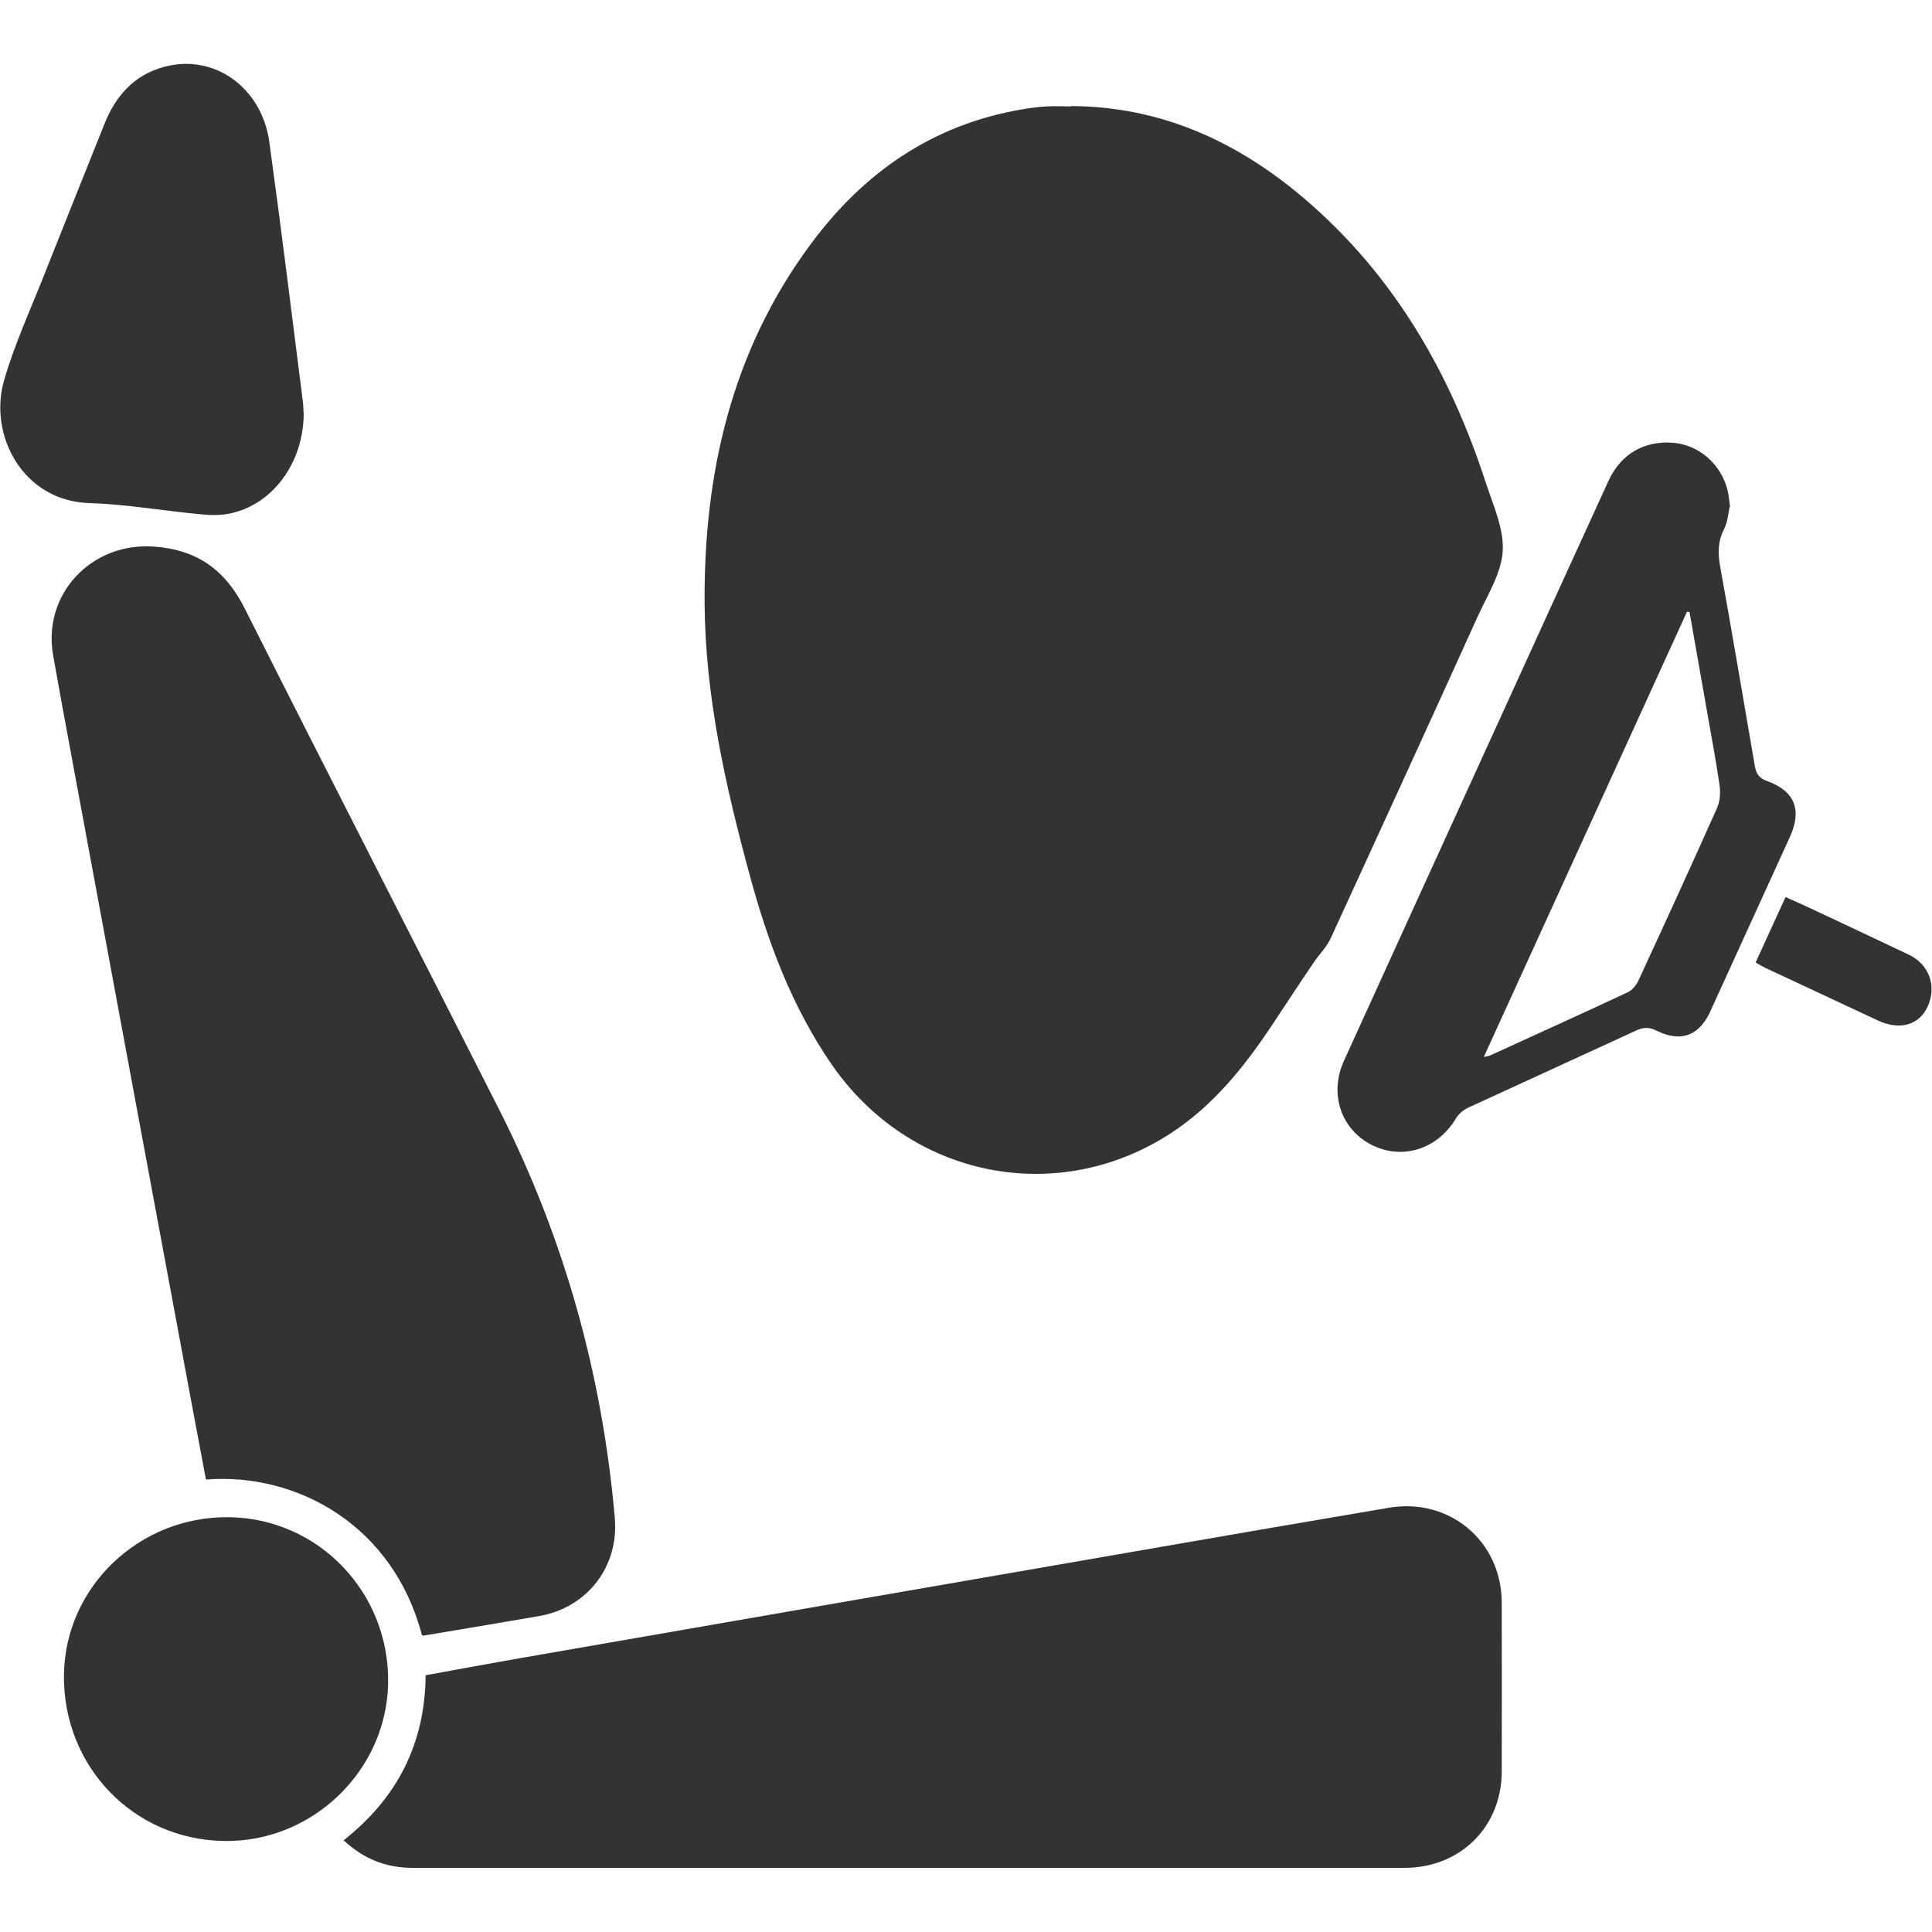
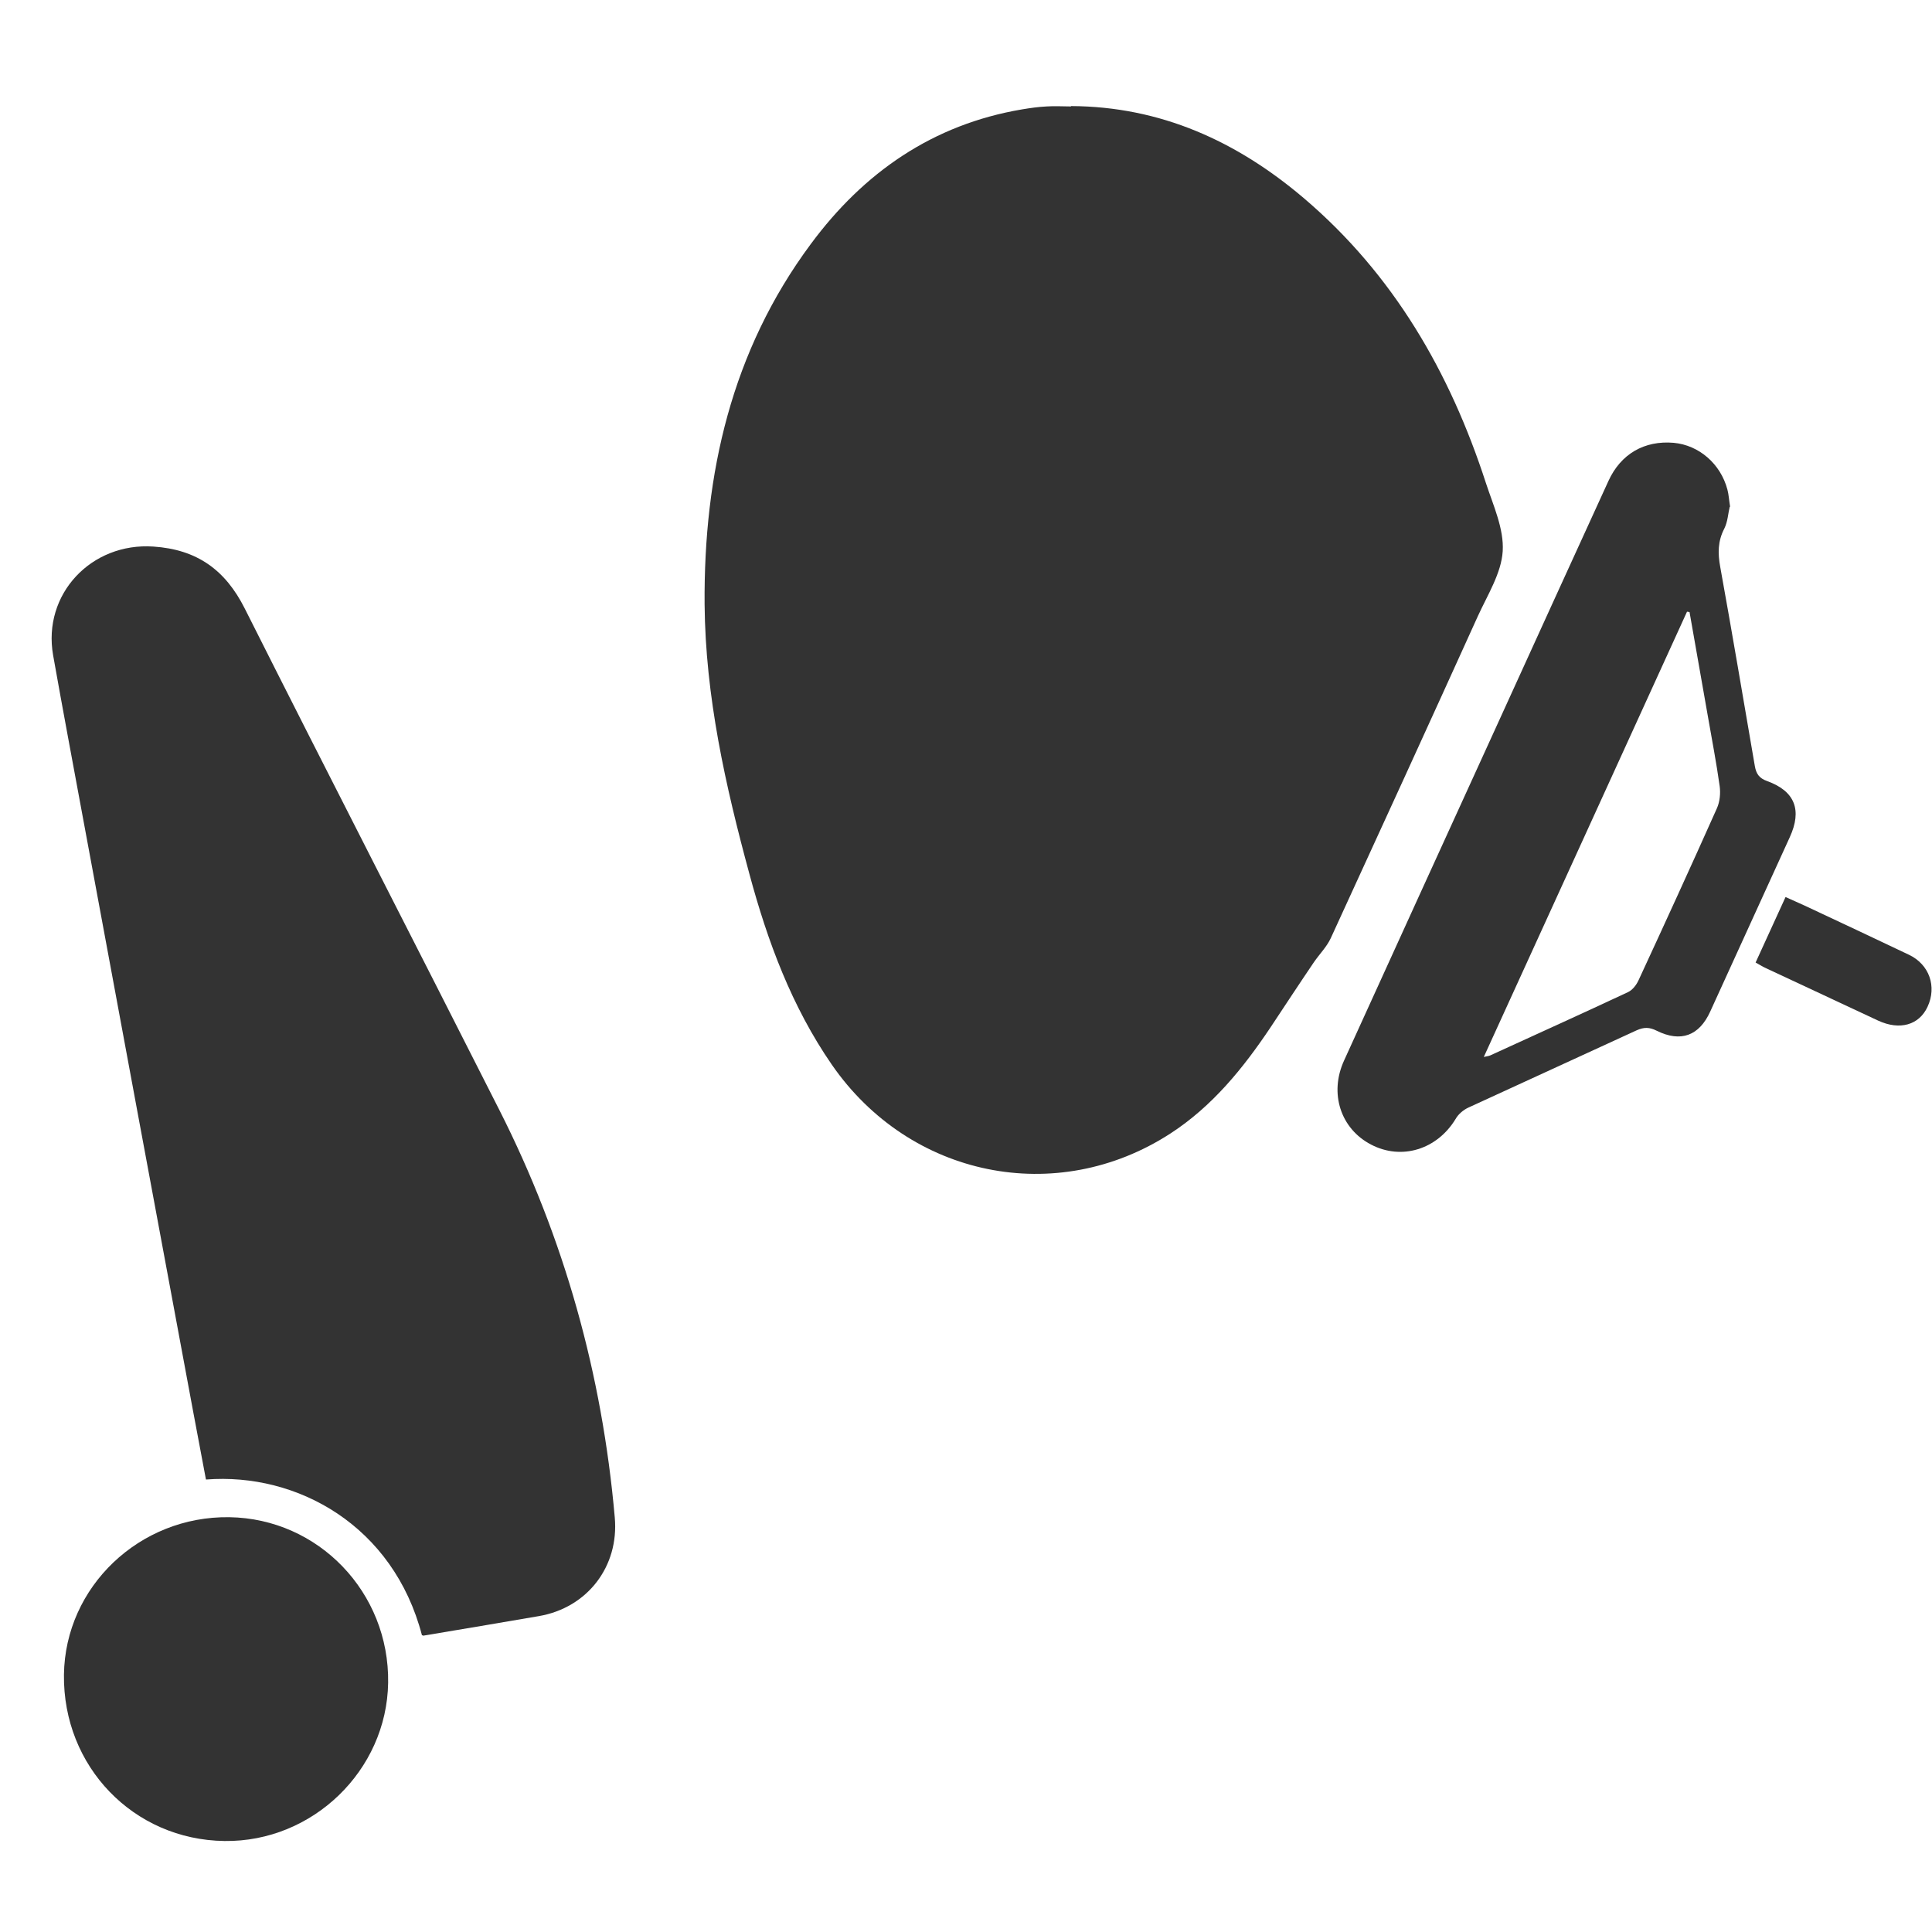
<svg xmlns="http://www.w3.org/2000/svg" id="Layer_2" data-name="Layer 2" viewBox="0 0 100 100">
  <defs>
    <style> .cls-1 { fill: none; } .cls-2 { fill: #333; } </style>
  </defs>
  <g id="Layer_1-2" data-name="Layer 1">
    <g id="Icon_airbag">
      <rect id="Backdrop" class="cls-1" width="100" height="100" />
      <path class="cls-2" d="M55.43,5.49c4.64,.02,8.59,1.82,12.06,4.77,4.64,3.95,7.56,9.01,9.42,14.74,.38,1.16,.94,2.37,.87,3.53-.07,1.14-.79,2.27-1.29,3.37-2.52,5.56-5.06,11.11-7.61,16.66-.21,.45-.58,.82-.87,1.24-.76,1.12-1.5,2.25-2.25,3.38-1.42,2.12-3.01,4.08-5.18,5.49-5.89,3.82-13.5,2.27-17.53-3.57-2.07-3-3.32-6.37-4.26-9.86-1.24-4.57-2.28-9.19-2.32-13.96-.05-6.76,1.39-13.11,5.49-18.64,2.74-3.71,6.32-6.2,10.95-6.98,.42-.07,.84-.13,1.26-.15,.42-.03,.84,0,1.27,0Z" />
      <path class="cls-2" d="M21.84,84.64c-1.48-5.67-6.45-8.43-11.18-8.06-.22-1.18-.45-2.37-.67-3.56-1.9-10.22-3.8-20.43-5.69-30.65-.52-2.82-1.05-5.63-1.55-8.45-.56-3.17,1.98-5.85,5.19-5.63,2.25,.15,3.72,1.2,4.73,3.21,4.36,8.67,8.8,17.3,13.18,25.96,3.36,6.64,5.32,13.68,5.97,21.08,.23,2.54-1.42,4.68-3.93,5.11-1.99,.34-3.98,.68-5.97,1.01-.02,0-.04,0-.06-.02Z" />
-       <path class="cls-2" d="M17.79,95.25c2.76-2.18,4.21-4.98,4.24-8.54,1.54-.28,3.06-.56,4.58-.83,10.67-1.86,21.35-3.71,32.02-5.56,4.42-.77,8.84-1.53,13.26-2.28,3.14-.53,5.83,1.73,5.84,4.91,.01,2.91,0,5.82,0,8.73,0,2.88-2.15,5-5.03,5-17.11,0-34.23,0-51.34,0-1.38,0-2.54-.46-3.59-1.44Z" />
+       <path class="cls-2" d="M17.79,95.25Z" />
      <path class="cls-2" d="M89.53,26.23c-.08,.32-.1,.77-.28,1.13-.34,.65-.34,1.28-.21,1.99,.62,3.43,1.2,6.87,1.79,10.3,.07,.4,.22,.63,.64,.78,1.44,.52,1.81,1.5,1.17,2.9-1.37,3.01-2.75,6.02-4.12,9.03-.57,1.25-1.52,1.61-2.77,.99-.38-.19-.66-.19-1.04-.02-2.9,1.34-5.81,2.66-8.71,4-.26,.12-.52,.34-.66,.59-.96,1.58-2.8,2.15-4.38,1.32-1.57-.82-2.17-2.65-1.39-4.35,2.6-5.72,5.21-11.43,7.82-17.15,1.95-4.28,3.9-8.56,5.86-12.84,.64-1.41,1.87-2.11,3.38-1.98,1.31,.12,2.43,1.09,2.78,2.42,.07,.26,.08,.52,.14,.89Zm-12.74,28.48c.18-.04,.27-.05,.34-.08,2.38-1.09,4.77-2.17,7.14-3.28,.23-.11,.43-.37,.54-.61,1.37-2.96,2.73-5.93,4.06-8.91,.15-.34,.19-.77,.14-1.14-.17-1.21-.4-2.41-.61-3.61-.32-1.8-.63-3.6-.95-5.4l-.13-.02c-3.49,7.66-6.99,15.31-10.52,23.05Z" />
-       <path class="cls-2" d="M15.72,21.36c.01,2.59-1.62,4.79-3.87,5.23-.47,.09-.97,.08-1.46,.03-1.92-.18-3.84-.52-5.76-.58-3.43-.1-5.24-3.5-4.42-6.35,.54-1.87,1.36-3.65,2.08-5.47,1.03-2.6,2.07-5.19,3.11-7.79,.58-1.46,1.53-2.55,3.1-2.97,2.56-.7,5.05,1.05,5.44,3.89,.62,4.49,1.17,8.98,1.74,13.47,.03,.2,.02,.4,.03,.54Z" />
      <path class="cls-2" d="M11.62,95.29c-4.71-.06-8.37-3.86-8.31-8.61,.06-4.55,3.91-8.22,8.56-8.15,4.62,.07,8.29,3.9,8.22,8.57-.07,4.54-3.91,8.25-8.47,8.19Z" />
      <path class="cls-2" d="M90.87,49.82l1.55-3.39c.35,.16,.67,.3,.98,.44,1.81,.85,3.61,1.69,5.41,2.55,1.05,.5,1.45,1.64,.96,2.69-.44,.95-1.44,1.23-2.55,.72-1.95-.91-3.9-1.82-5.84-2.73-.16-.07-.3-.17-.51-.28Z" />
    </g>
  </g>
</svg>